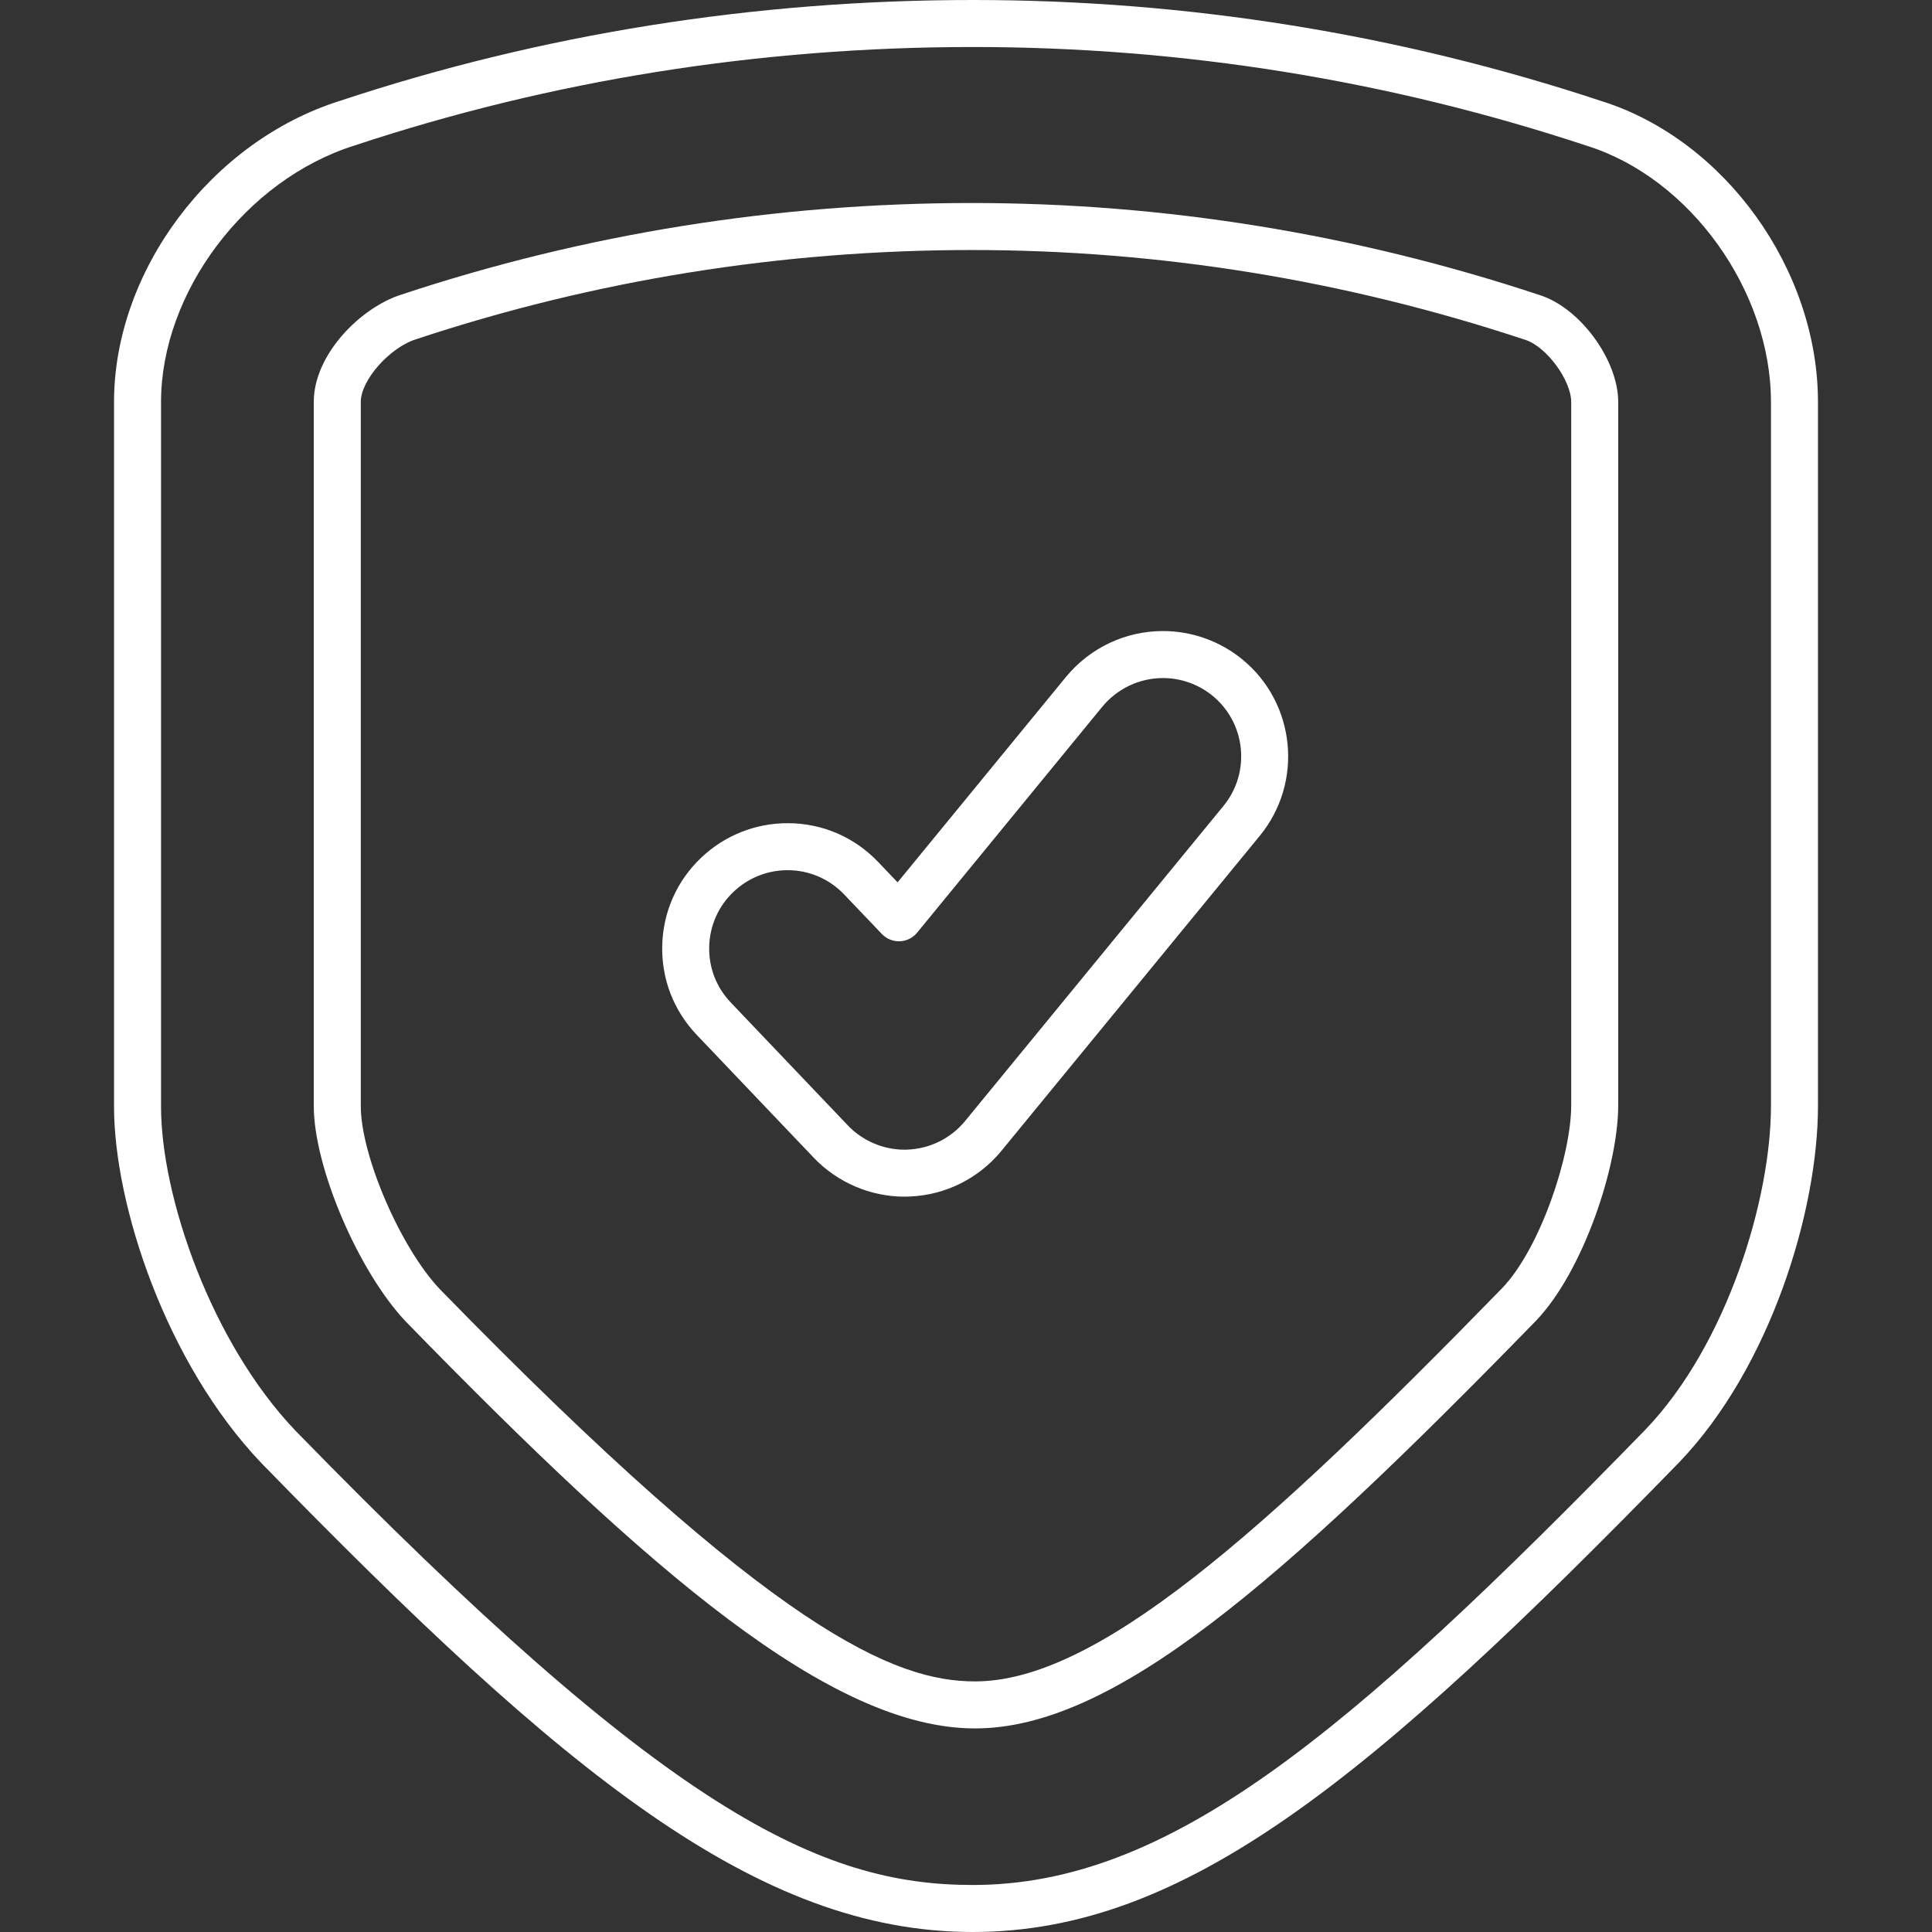
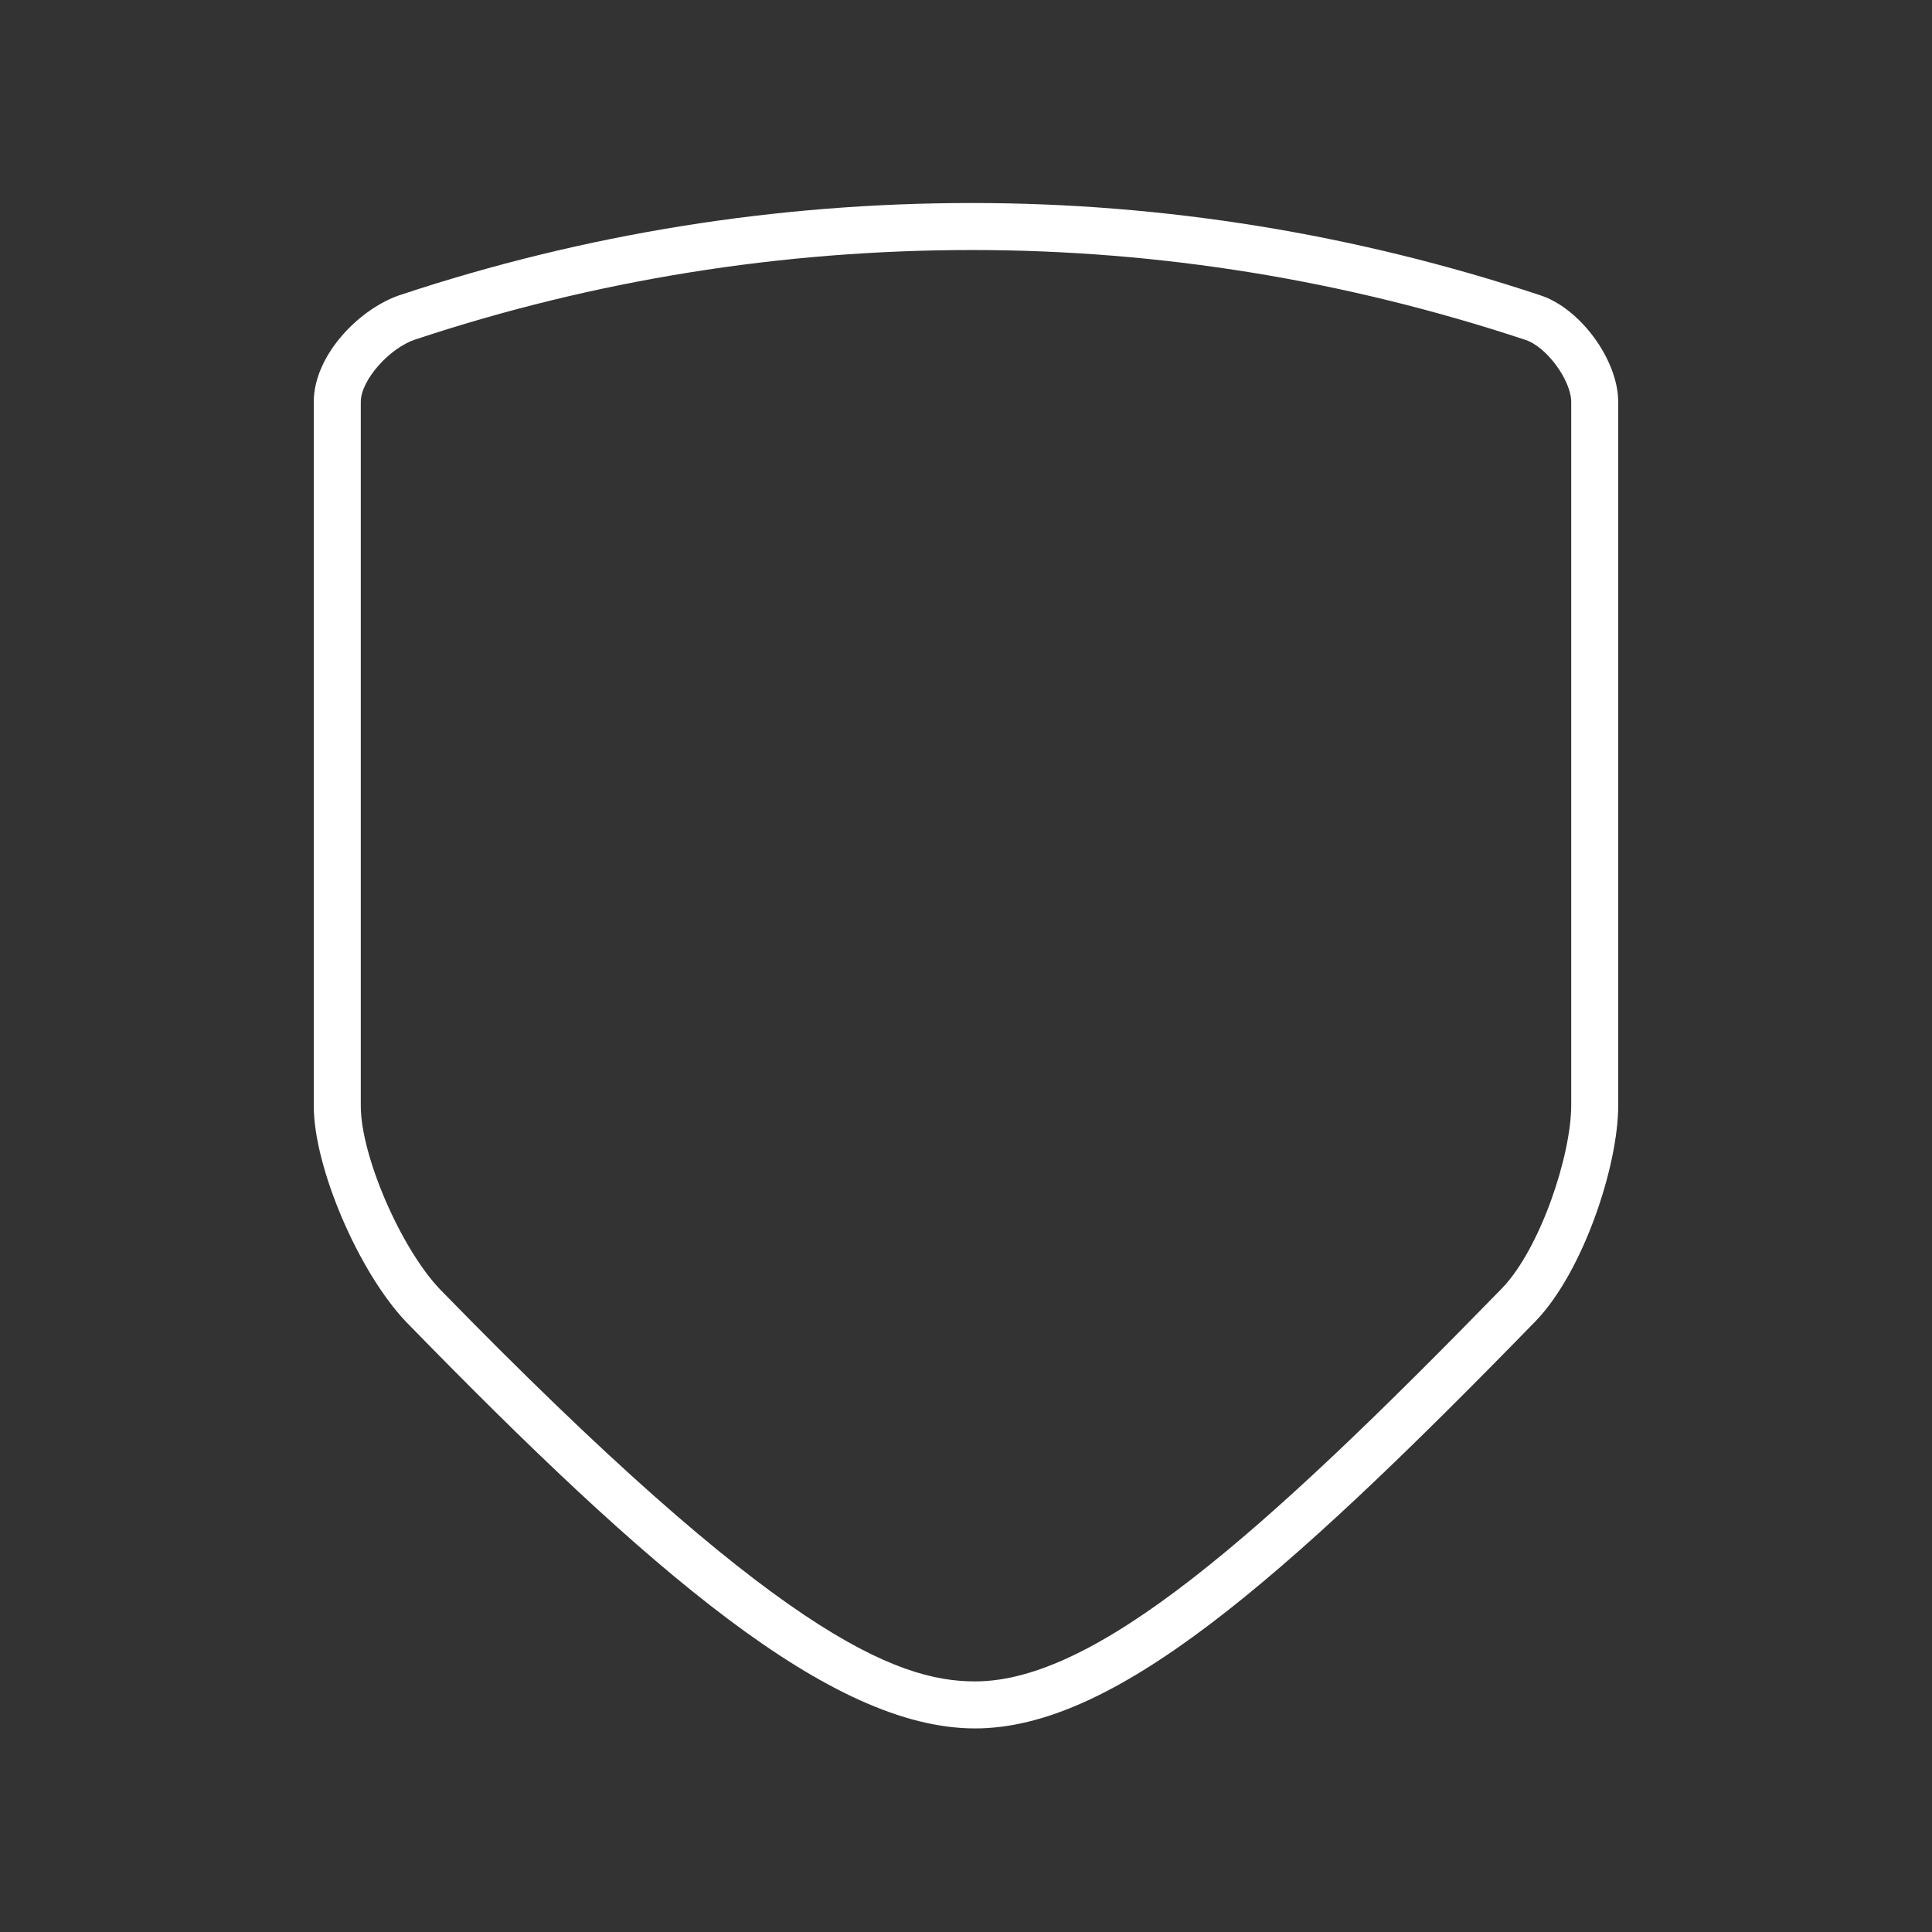
<svg xmlns="http://www.w3.org/2000/svg" width="51" height="51" viewBox="0 0 51 51" fill="none">
  <rect x="0" y="0" width="51" height="51" fill="#333333" stroke="none" />
  <g clip-path="url(#clip0_2151_319)">
-     <path d="M42.293 2.674C36.937 0.9 31.348 0 25.684 0C19.922 0 14.296 0.897 8.971 2.663C5.573 3.732 3.01 7.15 3.01 10.613V29.21C3.01 31.797 4.373 35.974 6.902 38.624C14.898 46.832 19.996 51 25.676 51C31.269 51 36.145 47.003 44.327 38.601C46.732 36.094 47.99 31.97 47.99 29.192V10.613C47.99 7.116 45.538 3.702 42.293 2.674ZM46.749 29.192C46.749 31.66 45.586 35.496 43.435 37.739C35.504 45.883 30.824 49.759 25.676 49.759C21.658 49.759 17.618 47.847 7.796 37.763C5.577 35.438 4.251 31.589 4.251 29.21V10.613C4.251 7.717 6.488 4.745 9.352 3.843C14.56 2.116 20.055 1.241 25.684 1.241C31.216 1.241 36.672 2.119 41.91 3.855C44.624 4.714 46.749 7.683 46.749 10.613V29.192Z" fill="white" />
    <path d="M40.643 7.789C35.78 6.177 30.738 5.359 25.658 5.359C20.502 5.359 15.434 6.173 10.603 7.774C9.506 8.12 8.283 9.368 8.283 10.606V29.197C8.283 30.811 9.466 33.578 10.721 34.895C17.177 41.52 21.94 45.626 25.739 45.626C29.375 45.626 33.747 41.845 40.546 34.865C41.788 33.568 42.717 30.792 42.717 29.175V10.613C42.717 9.496 41.704 8.123 40.643 7.789ZM41.476 29.175C41.476 30.5 40.661 32.951 39.654 34.003C33.249 40.578 28.919 44.385 25.739 44.385C23.642 44.385 20.478 43.13 11.614 34.034C10.579 32.948 9.524 30.507 9.524 29.197V10.606C9.524 10.038 10.283 9.176 10.984 8.955C15.698 7.392 20.635 6.6 25.658 6.6C30.605 6.6 35.515 7.396 40.261 8.97C40.817 9.144 41.476 10.035 41.476 10.613V29.175Z" fill="white" />
-     <path d="M32.795 17.407C32.206 16.924 31.463 16.658 30.702 16.658C29.709 16.658 28.776 17.098 28.14 17.868L23.694 23.292L23.183 22.756C22.552 22.094 21.702 21.73 20.79 21.73C19.938 21.73 19.128 22.054 18.508 22.642C17.867 23.252 17.503 24.074 17.481 24.958C17.459 25.841 17.783 26.679 18.392 27.318L21.483 30.563C22.105 31.215 22.978 31.589 23.878 31.589C23.932 31.589 23.981 31.588 24.015 31.585C24.955 31.548 25.838 31.108 26.436 30.378L33.257 22.061C34.412 20.65 34.205 18.562 32.795 17.407ZM32.297 21.274L25.476 29.592C25.102 30.048 24.552 30.323 23.953 30.347C23.929 30.348 23.905 30.349 23.877 30.349C23.315 30.349 22.769 30.115 22.381 29.708L19.29 26.463C18.91 26.064 18.707 25.54 18.721 24.989C18.735 24.437 18.962 23.923 19.363 23.542C19.75 23.174 20.257 22.971 20.789 22.971C21.359 22.971 21.89 23.199 22.285 23.613L23.28 24.656C23.403 24.784 23.573 24.852 23.752 24.848C23.93 24.841 24.096 24.758 24.209 24.621L29.097 18.657C29.495 18.175 30.08 17.899 30.702 17.899C31.176 17.899 31.64 18.065 32.009 18.367C32.89 19.088 33.019 20.393 32.297 21.274Z" fill="white" />
  </g>
  <defs>
    <clipPath id="clip0_2151_319">
      <rect width="51" height="51" fill="white" />
    </clipPath>
  </defs>
</svg>